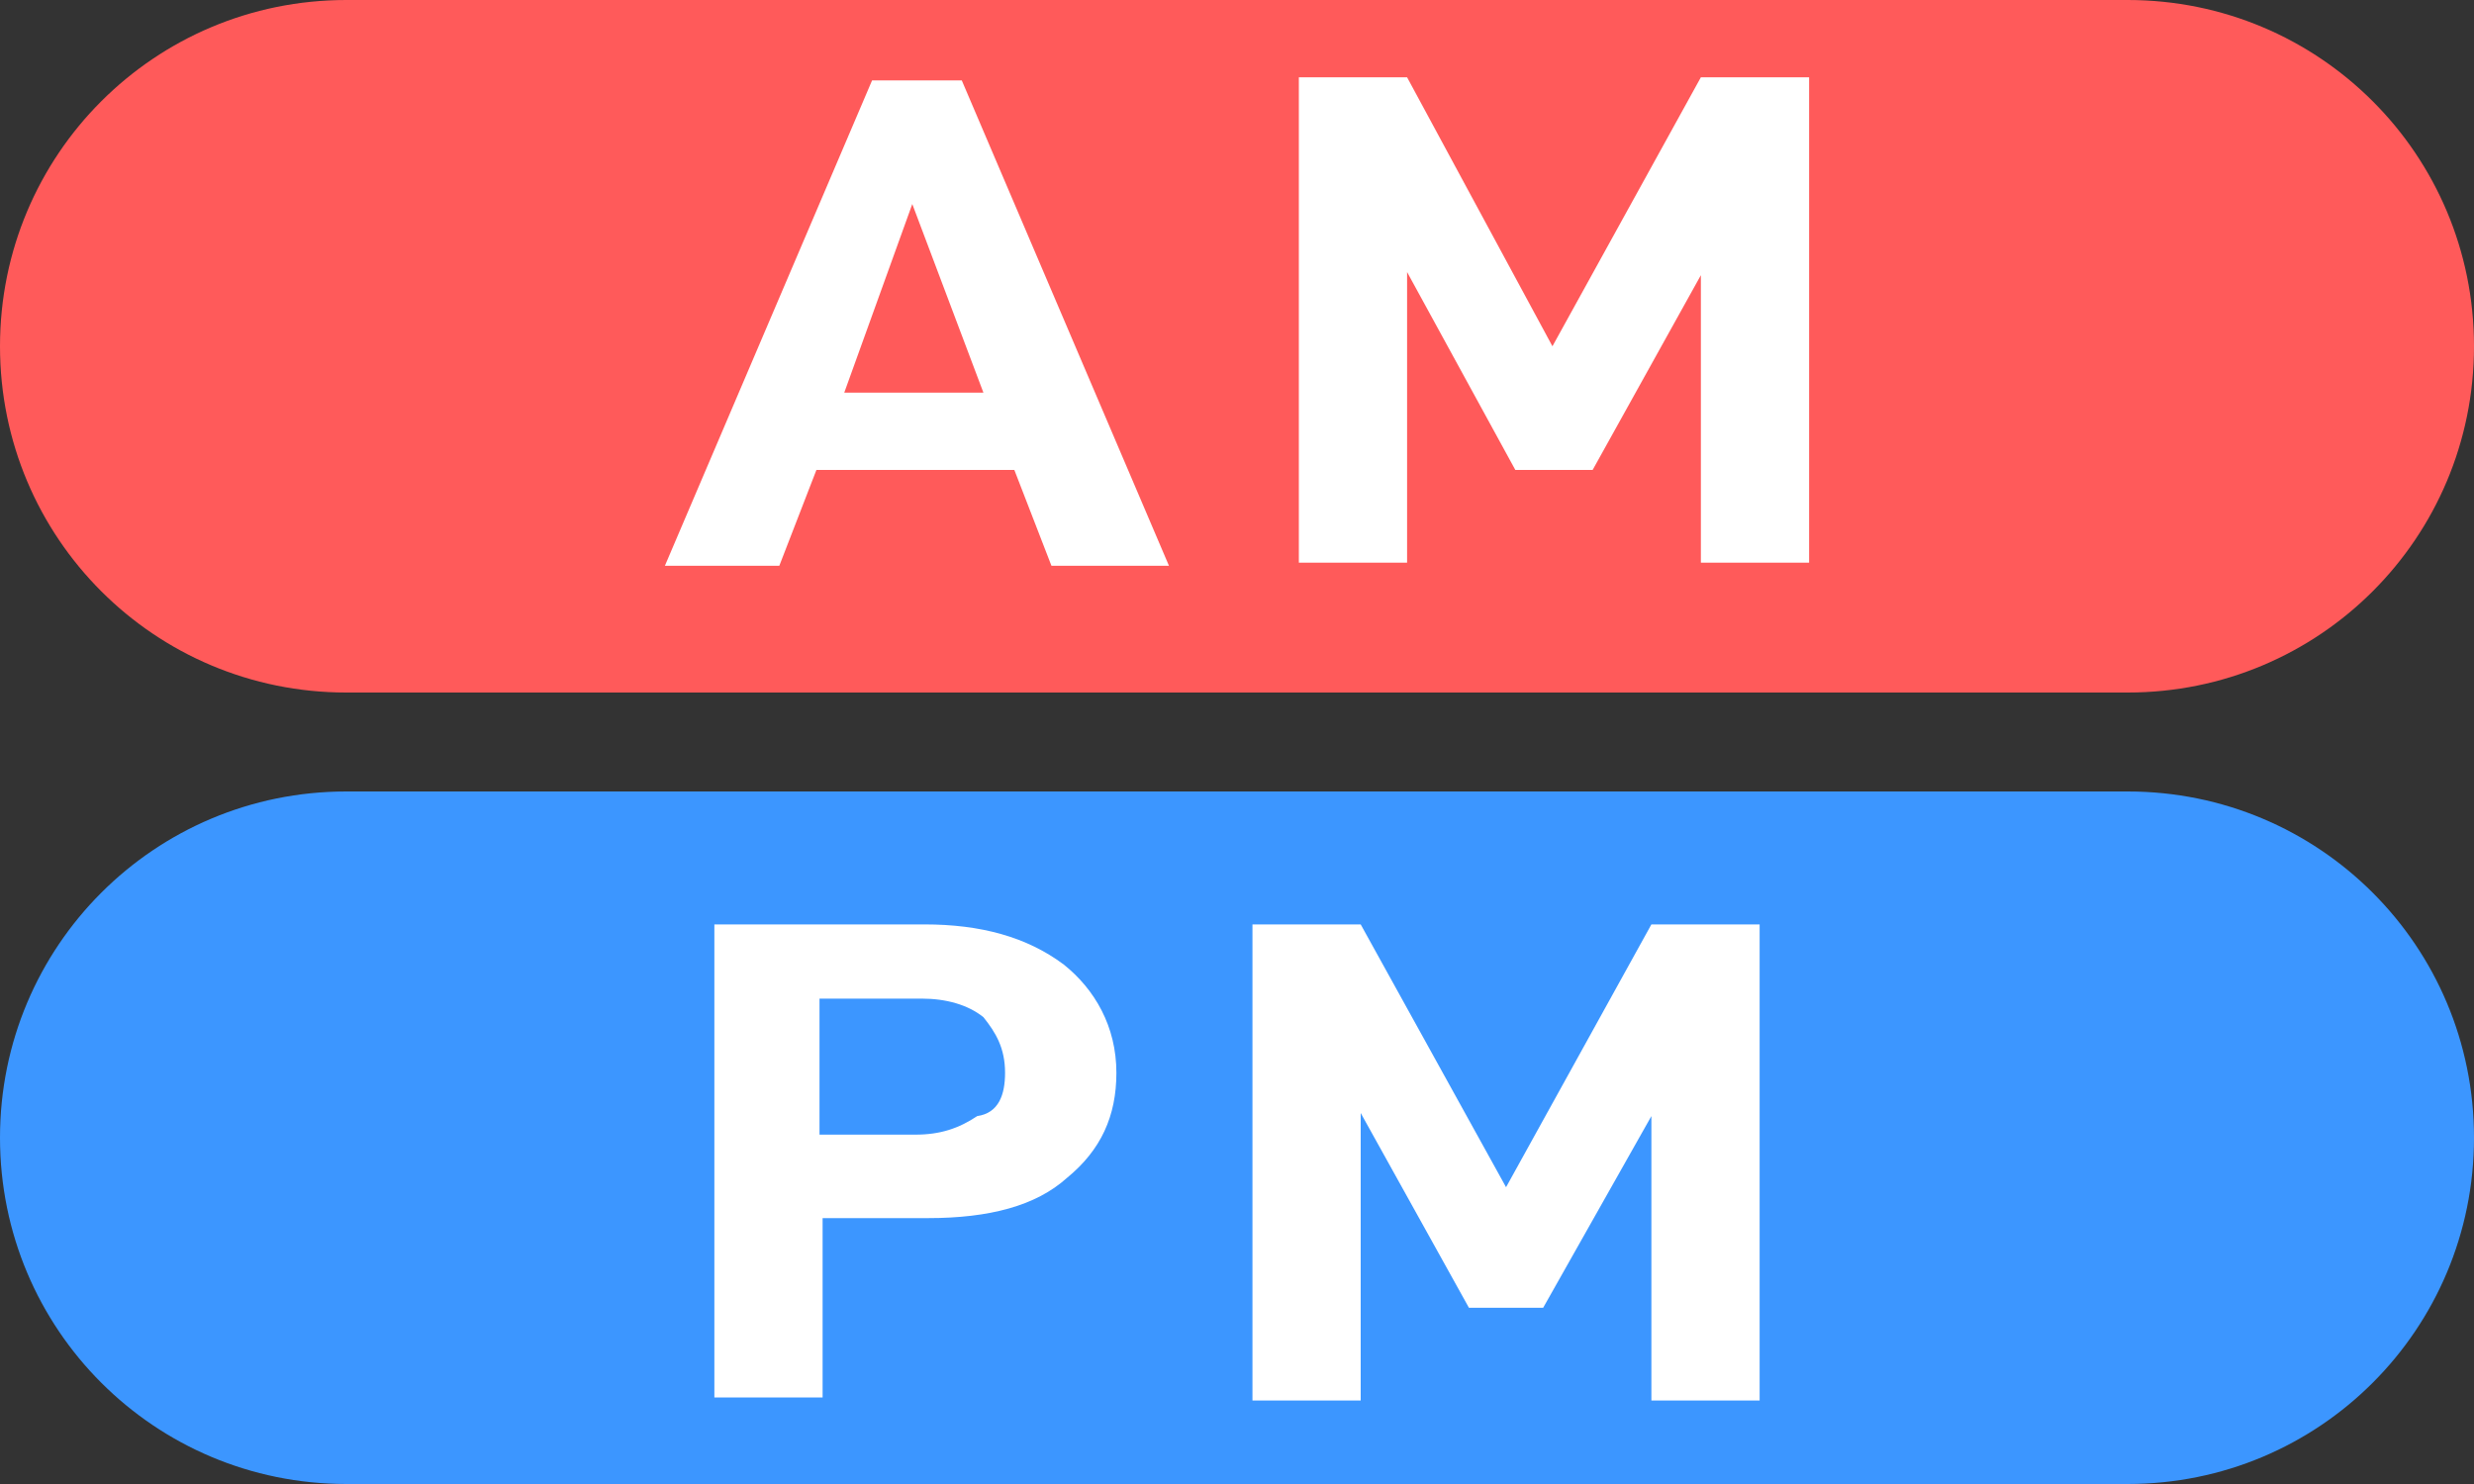
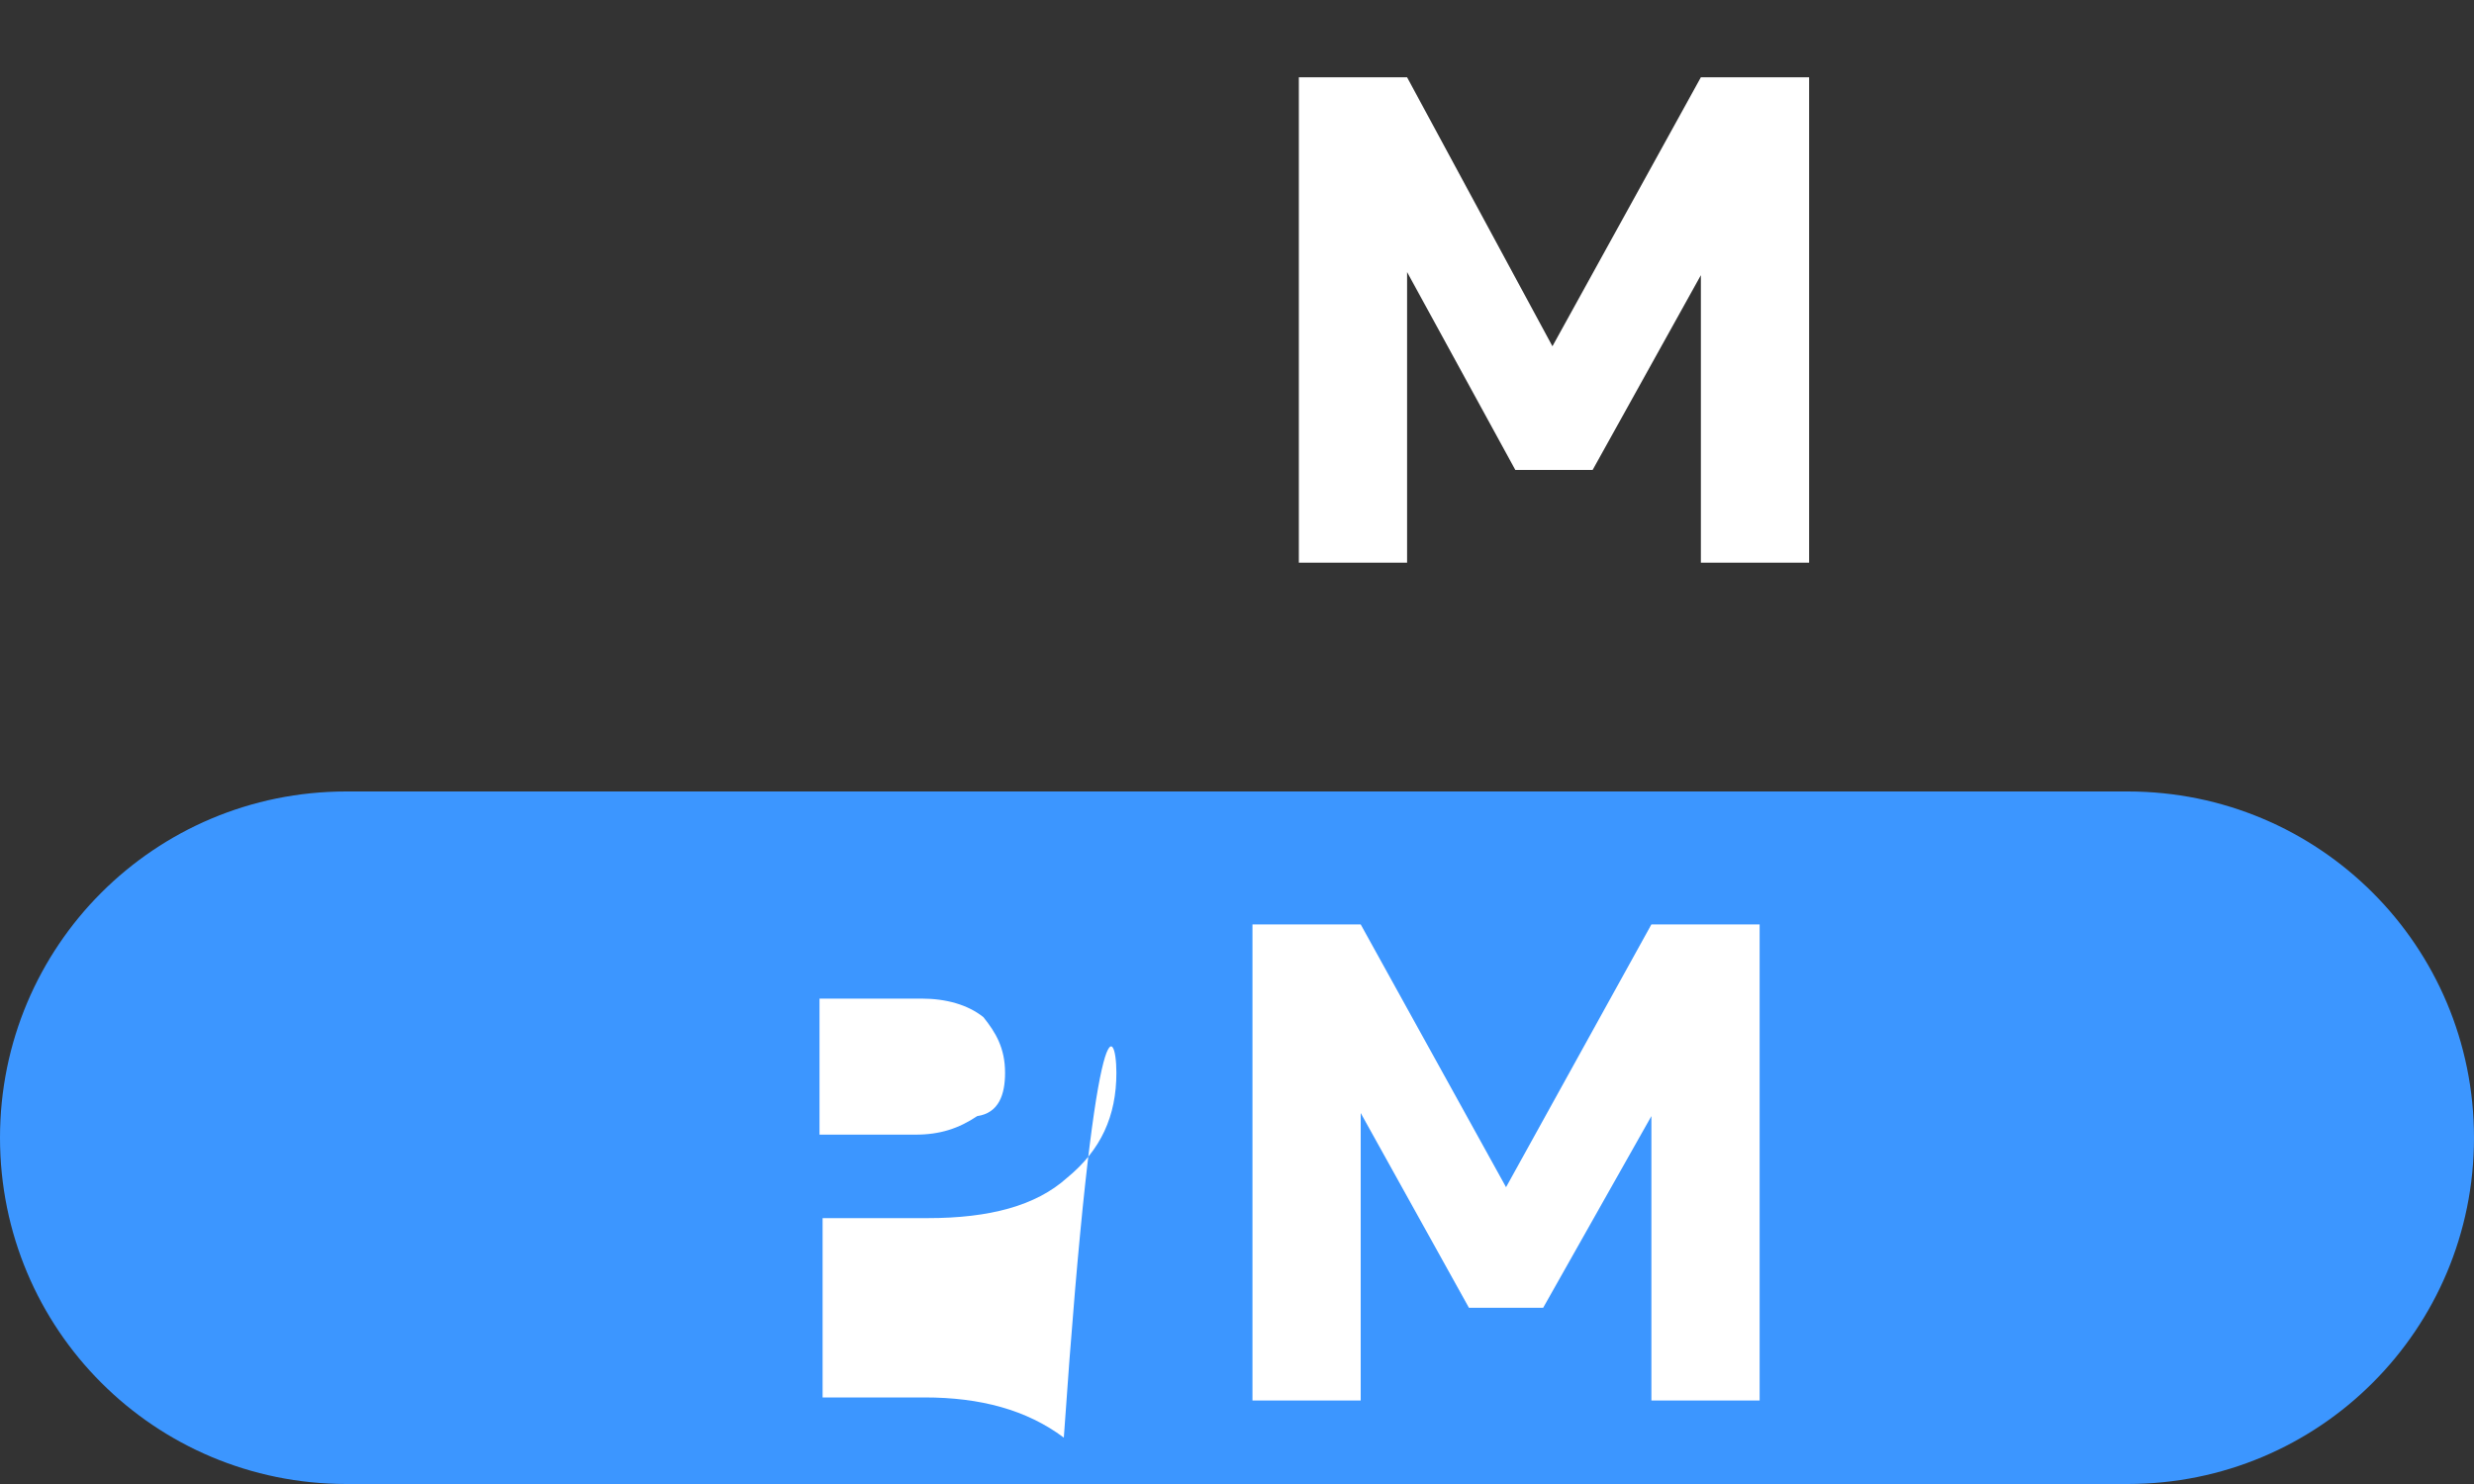
<svg xmlns="http://www.w3.org/2000/svg" version="1.2" baseProfile="tiny" id="レイヤー_1" x="0px" y="0px" width="80px" height="48px" viewBox="0 0 80 48" xml:space="preserve">
  <rect x="0" y="0" width="80" height="48" fill="#333333" stroke="none" />
  <g>
-     <path fill="#FF5A5A" d="M68.8,22.4H11.2C5,22.4,0,17.4,0,11.2v0C0,5,5,0,11.2,0h57.6C75,0,80,5,80,11.2v0   C80,17.4,75,22.4,68.8,22.4z" />
    <g>
-       <path fill="#FFFFFF" d="M26.4,15.2l-1.2,3.1h-3.7l6.7-15.7h2.9l6.7,15.7H34l-1.2-3.1H26.4z M29.5,6.6l-2.2,6.1h4.5L29.5,6.6z" />
      <path fill="#FFFFFF" d="M58.5,18.2H55V8.9l-3.5,6.3H49l-3.5-6.4v9.4H42V2.5h3.5l4.7,8.7L55,2.5h3.5V18.2z" />
    </g>
  </g>
  <g>
    <path fill="#3C96FF" d="M68.8,48H11.2C5,48,0,43,0,36.8v0c0-6.2,5-11.2,11.2-11.2h57.6c6.2,0,11.2,5,11.2,11.2v0   C80,43,75,48,68.8,48z" />
    <g>
-       <path fill="#FFFFFF" d="M36.1,34.7c0,1.4-0.5,2.5-1.6,3.4c-1,0.9-2.5,1.3-4.5,1.3h-3.4v5.8h-3.5V29.9h6.8c1.8,0,3.3,0.4,4.5,1.3    C35.4,32,36.1,33.2,36.1,34.7z M32.5,34.7c0-0.8-0.3-1.3-0.7-1.8c-0.5-0.4-1.2-0.6-2-0.6h-3.3v4.4h3.1c0.8,0,1.4-0.2,2-0.6    C32.3,36,32.5,35.4,32.5,34.7z" />
+       <path fill="#FFFFFF" d="M36.1,34.7c0,1.4-0.5,2.5-1.6,3.4c-1,0.9-2.5,1.3-4.5,1.3h-3.4v5.8h-3.5h6.8c1.8,0,3.3,0.4,4.5,1.3    C35.4,32,36.1,33.2,36.1,34.7z M32.5,34.7c0-0.8-0.3-1.3-0.7-1.8c-0.5-0.4-1.2-0.6-2-0.6h-3.3v4.4h3.1c0.8,0,1.4-0.2,2-0.6    C32.3,36,32.5,35.4,32.5,34.7z" />
      <path fill="#FFFFFF" d="M56.9,45.3h-3.5v-9.2l-3.5,6.2h-2.4l-3.5-6.3v9.3h-3.5V29.9h3.5l4.7,8.5l4.7-8.5h3.5V45.3z" />
    </g>
  </g>
</svg>